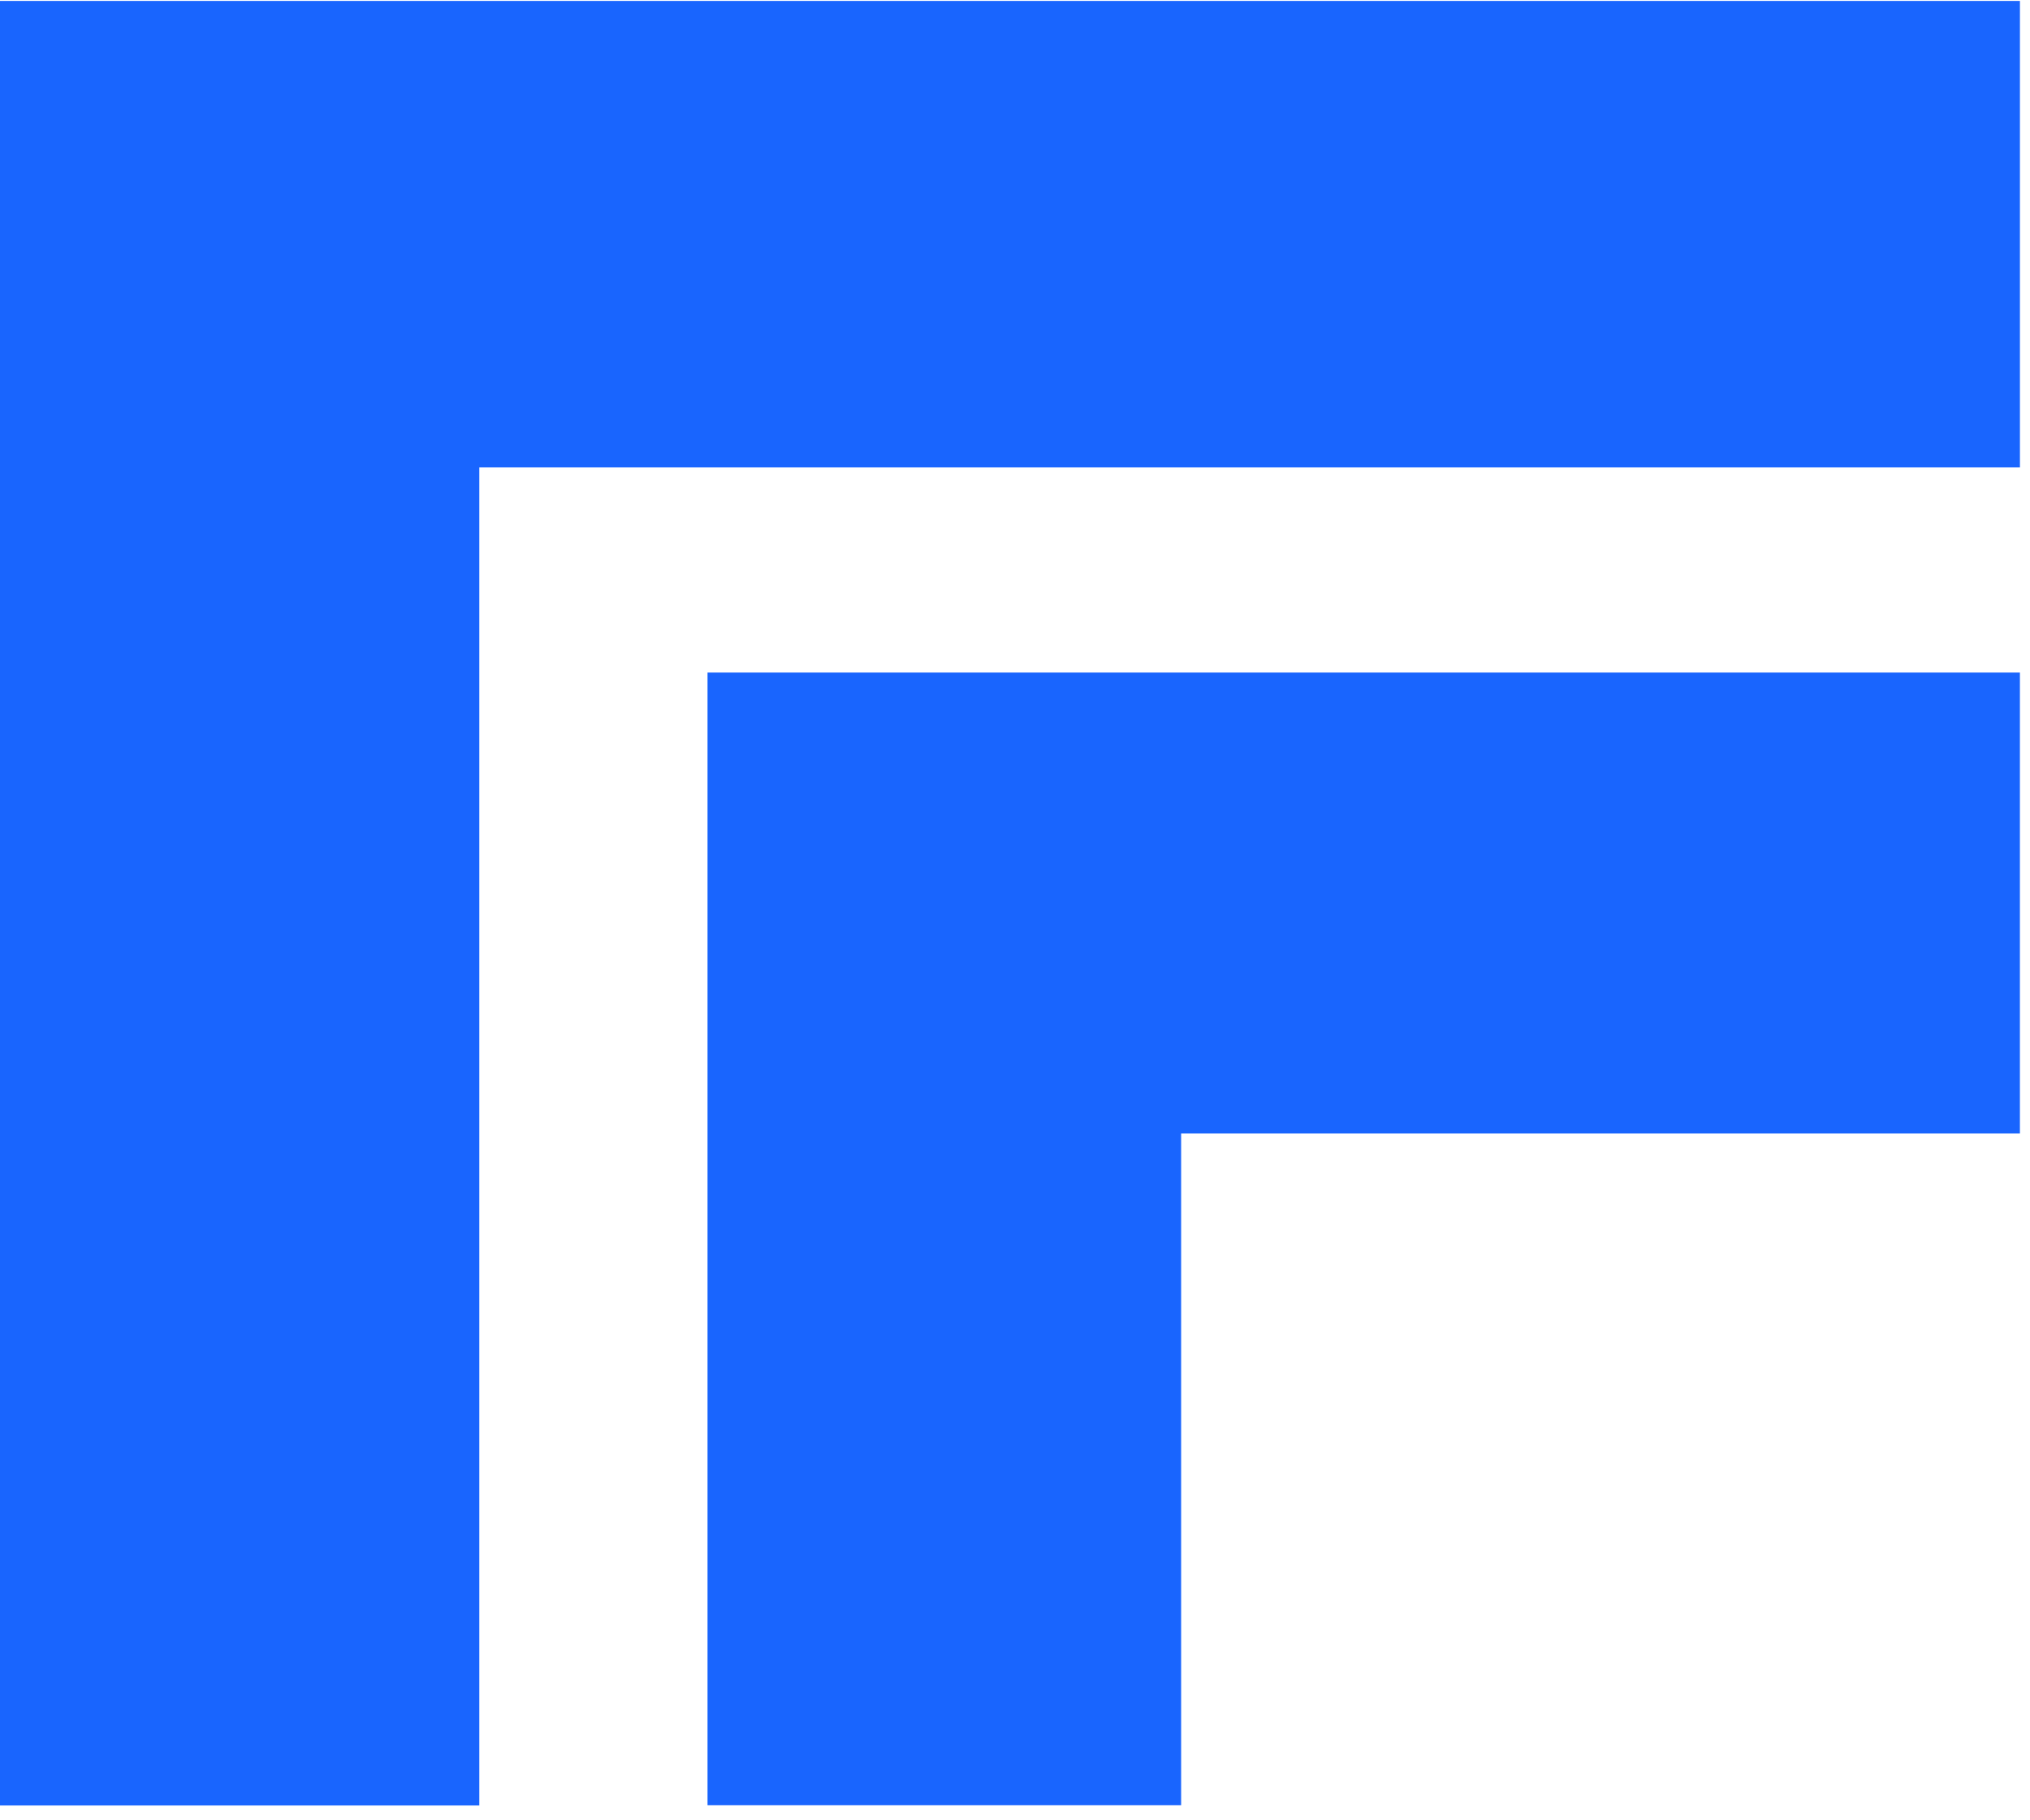
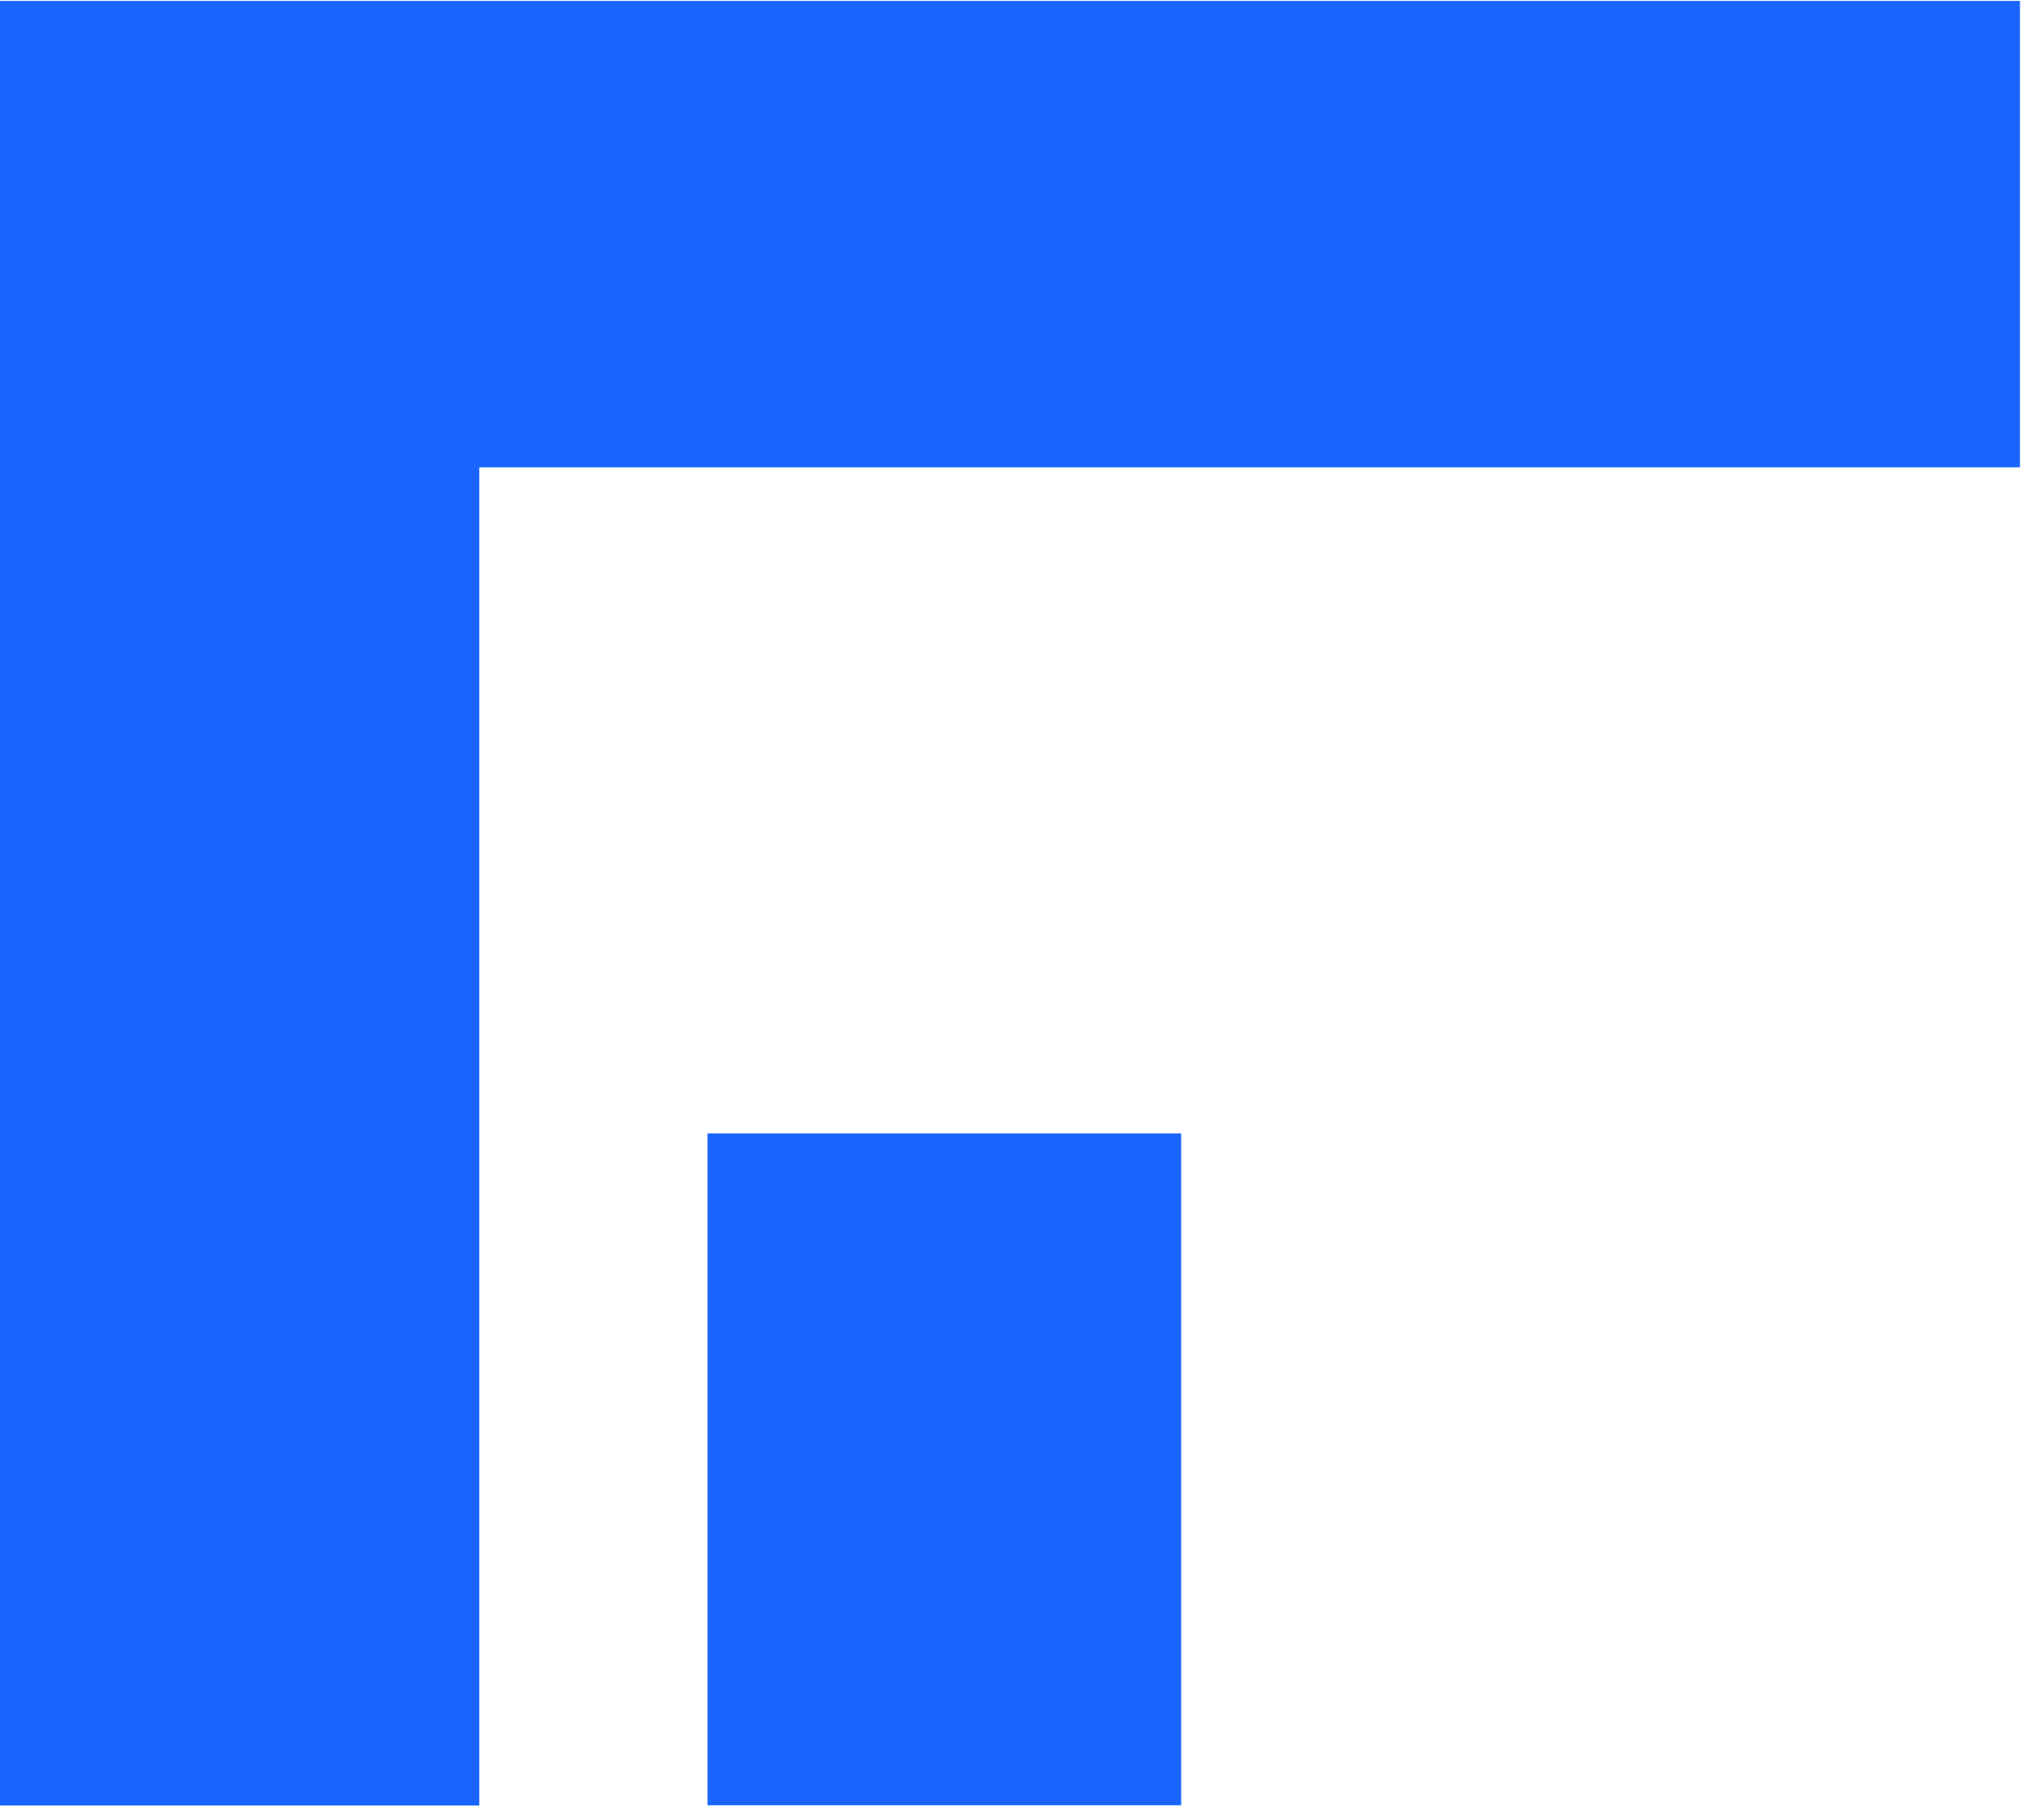
<svg xmlns="http://www.w3.org/2000/svg" width="135" height="121" viewBox="0 0 135 121" fill="none">
-   <path fillRule="evenodd" clipRule="evenodd" d="M0 120.049H31.875V31.074H134.331V0.062H0V120.049ZM47.052 120.033H78.548V75.361H134.329V44.718H47.052V120.033Z" fill="#1965FE" />
+   <path fillRule="evenodd" clipRule="evenodd" d="M0 120.049H31.875V31.074H134.331V0.062H0V120.049ZM47.052 120.033H78.548V75.361H134.329H47.052V120.033Z" fill="#1965FE" />
</svg>